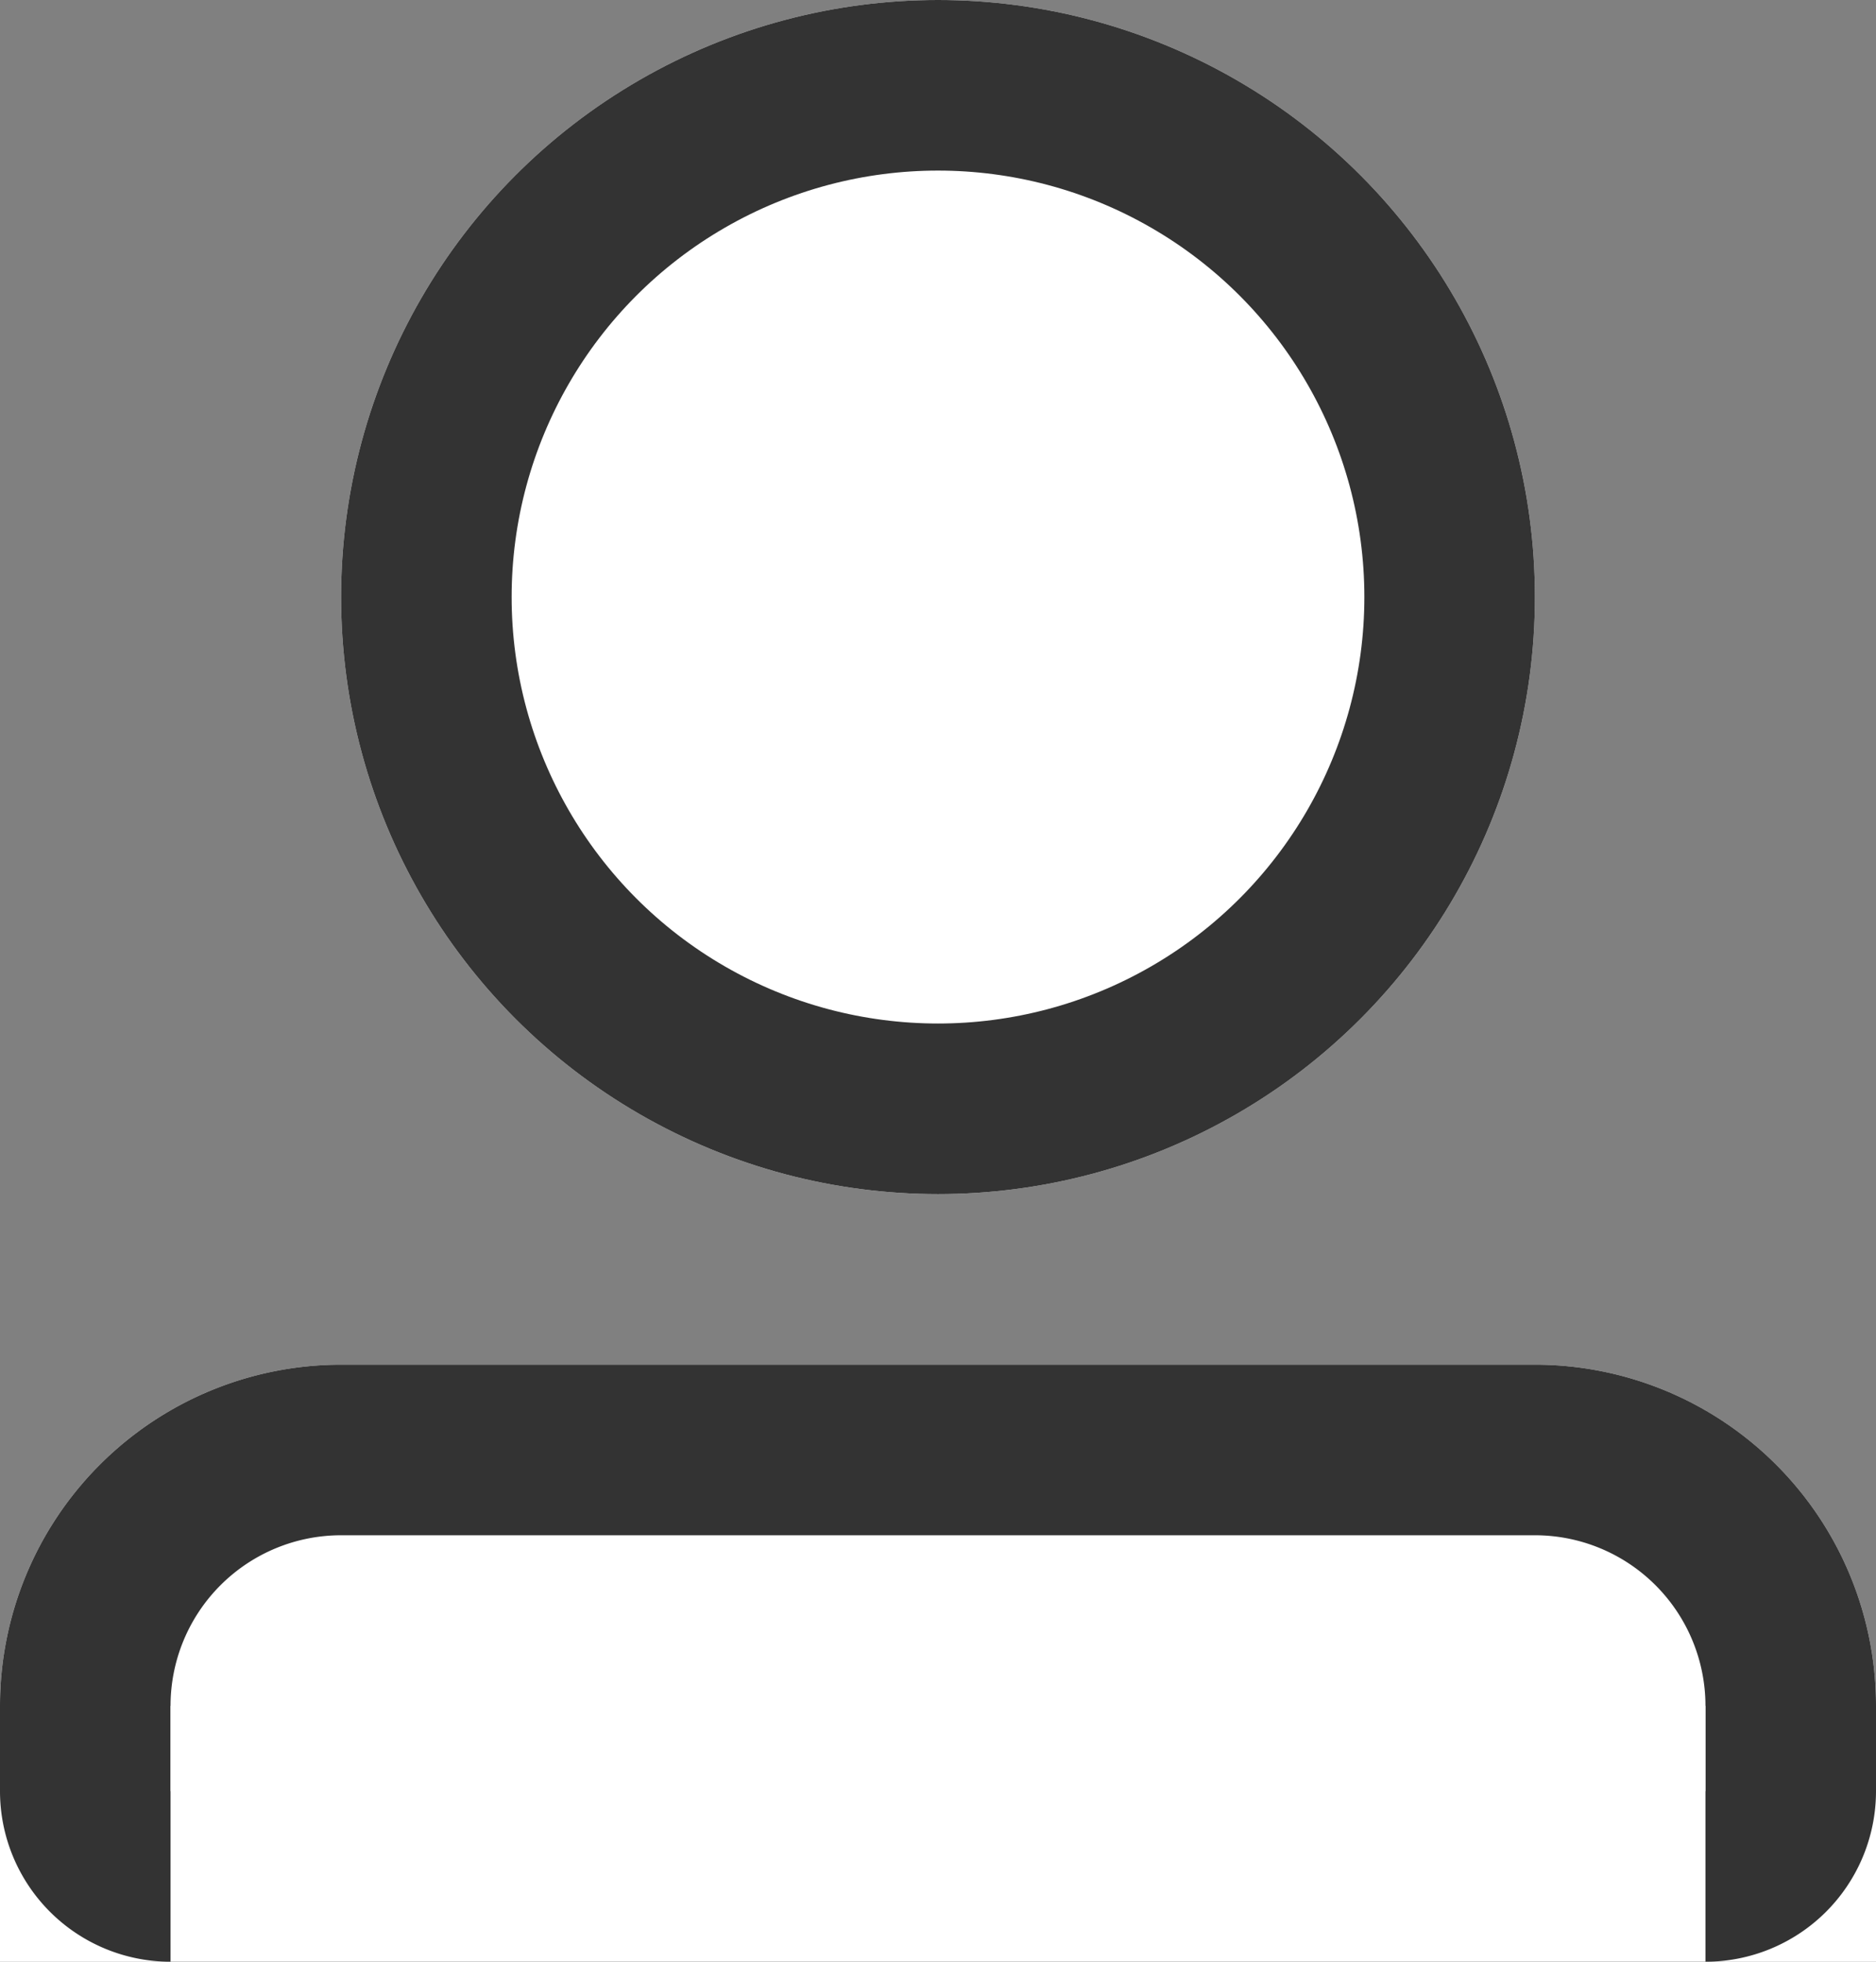
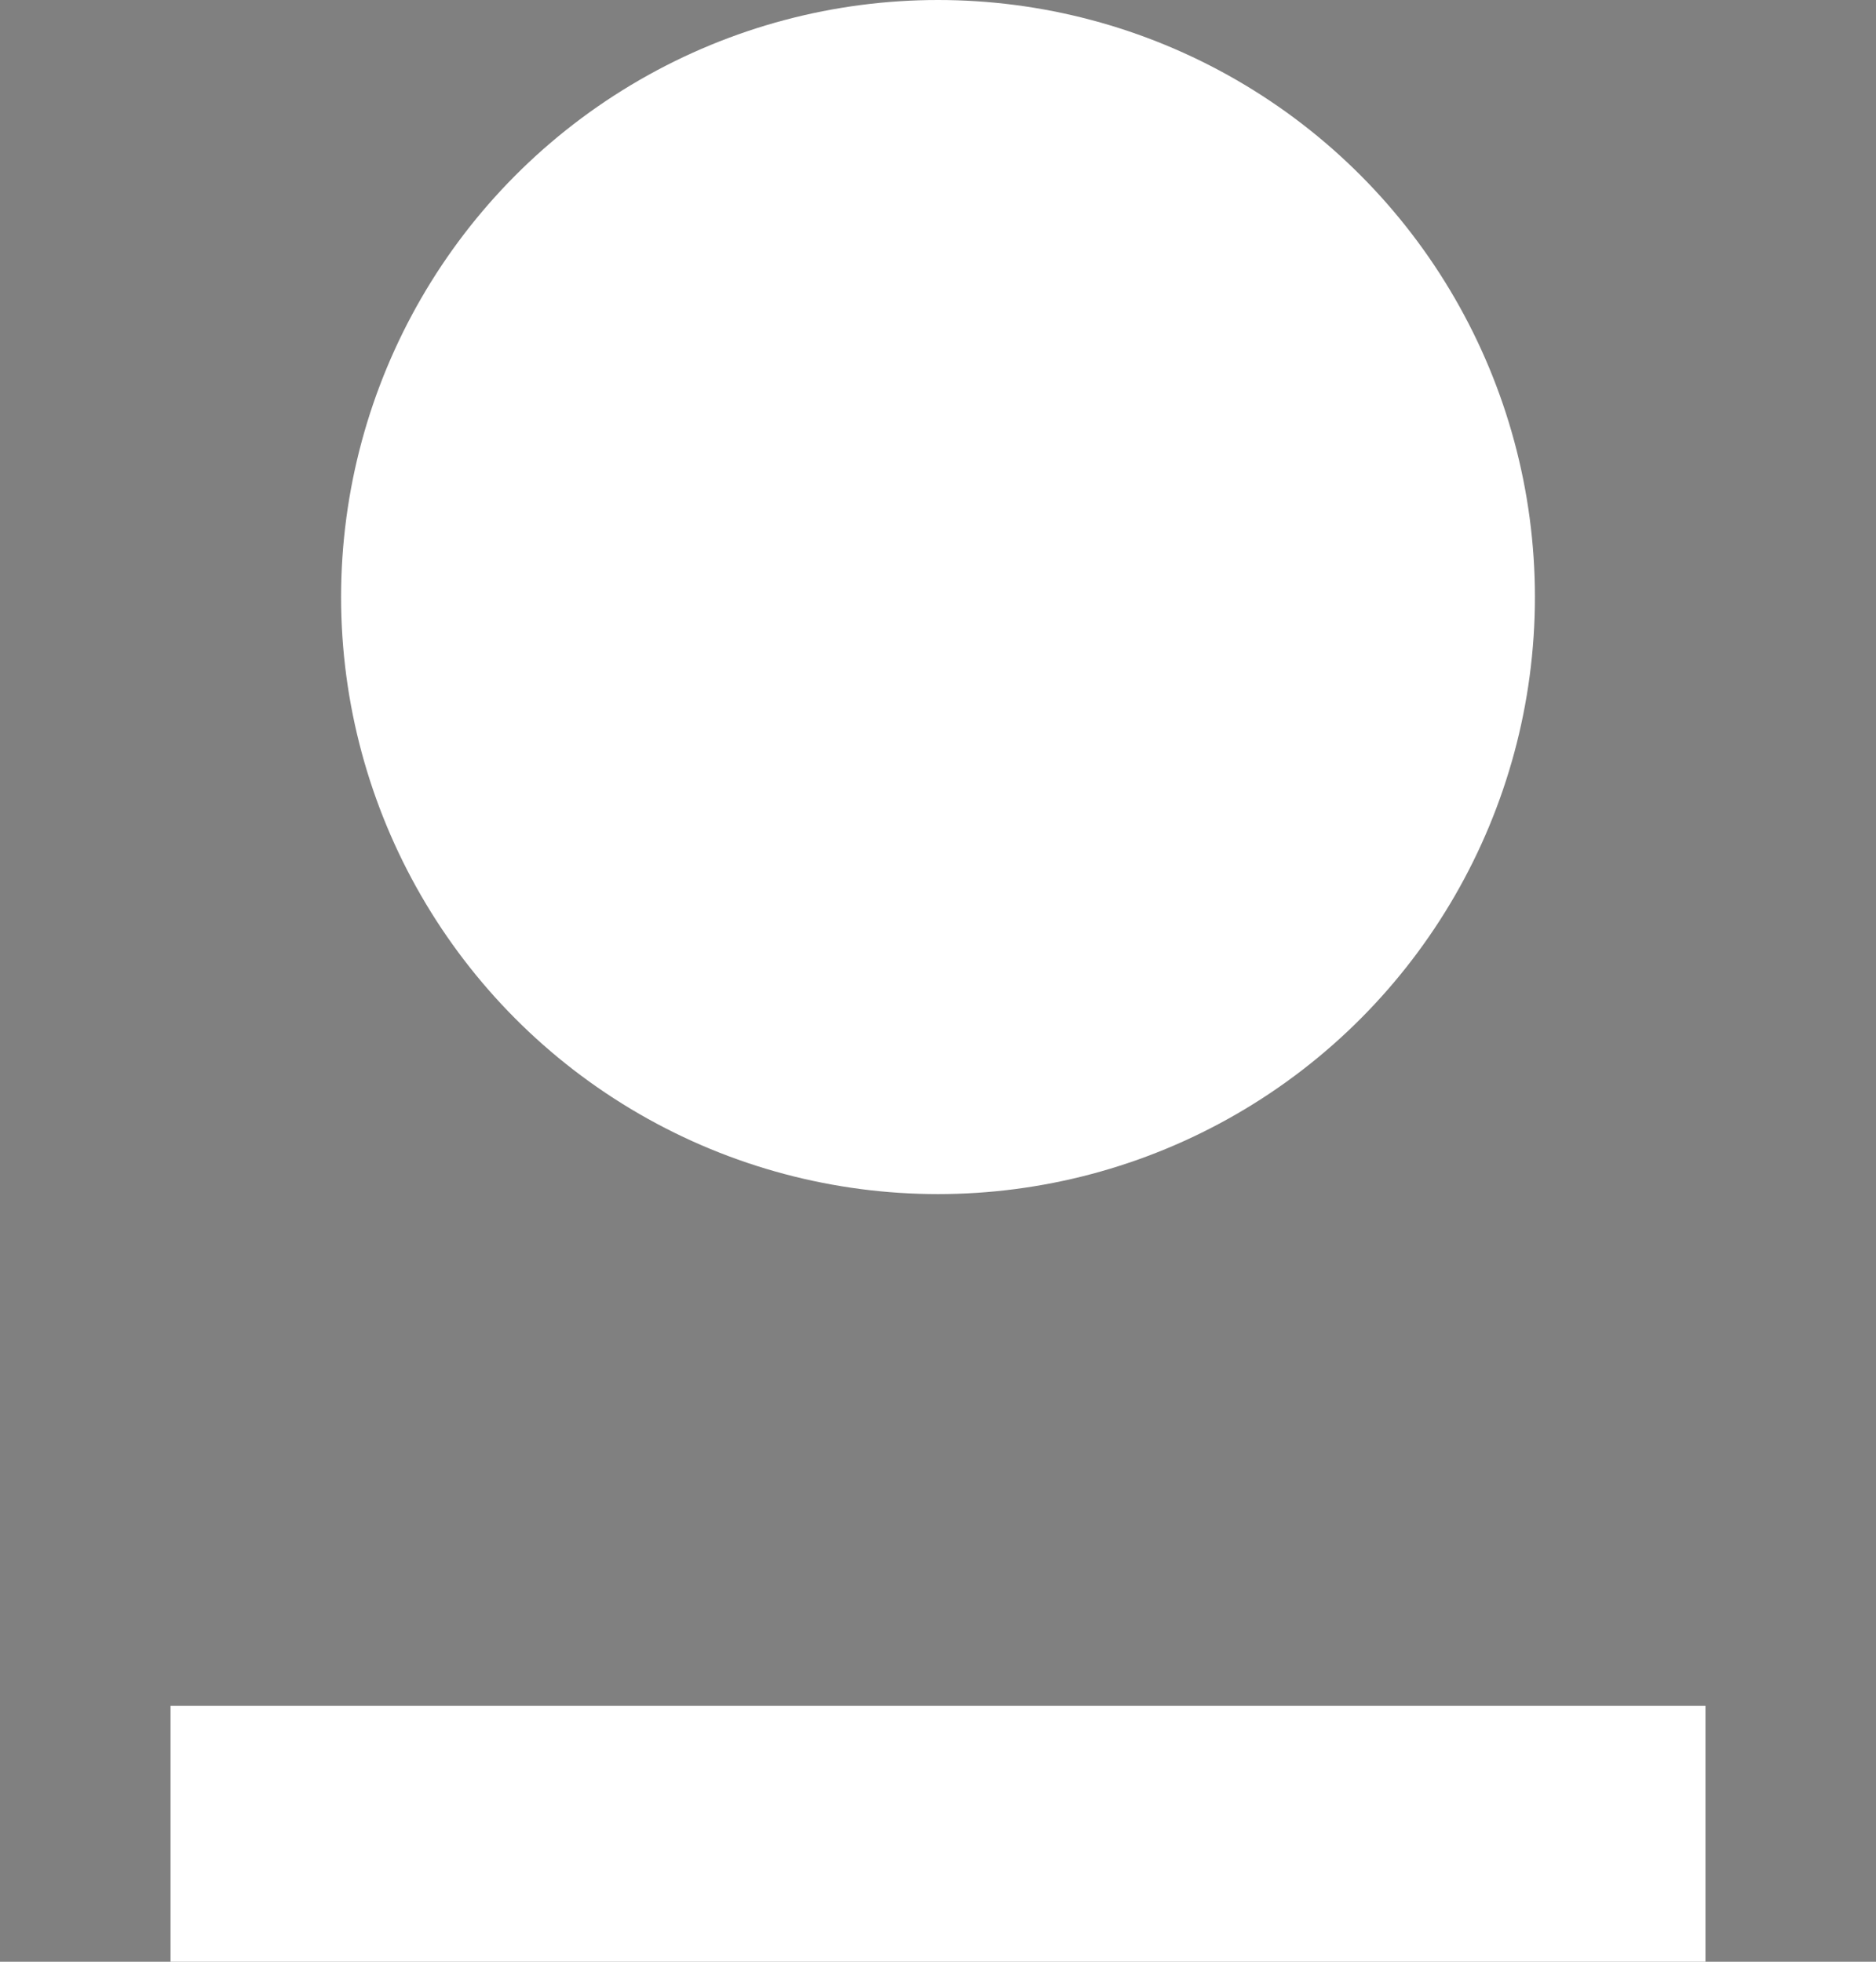
<svg xmlns="http://www.w3.org/2000/svg" width="22" height="23">
  <rect width="100%" height="100%" fill="#808080" stroke="none" />
  <g fill="#fff">
    <g transform="translate(4)" stroke="#333" stroke-width="2">
      <circle cx="7" cy="7" r="7" stroke="none" />
-       <circle cx="7" cy="7" r="6" fill="none" />
    </g>
    <g stroke="#333" stroke-width="2">
-       <path d="M4 16h14a4 4 0 0 1 4 4v3H0v-3a4 4 0 0 1 4-4Z" stroke="none" />
-       <path d="M4 17h14a3 3 0 0 1 3 3v1a1 1 0 0 1-1 1H2a1 1 0 0 1-1-1v-1a3 3 0 0 1 3-3Z" fill="none" />
-     </g>
+       </g>
    <path d="M2 20h18v3H2z" />
  </g>
</svg>